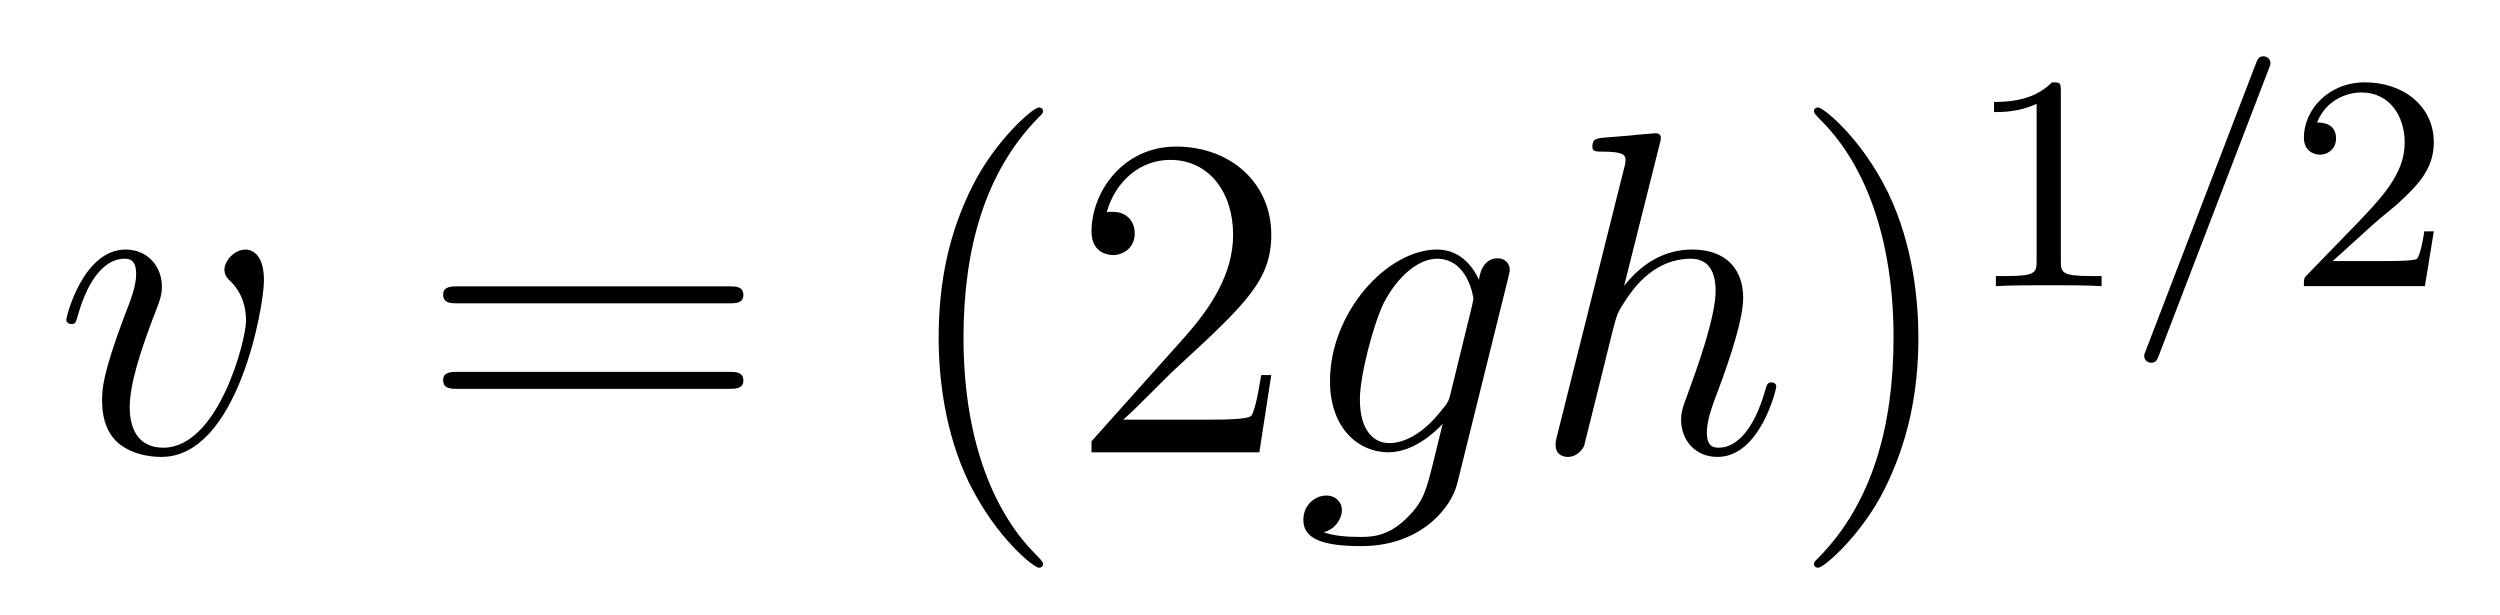
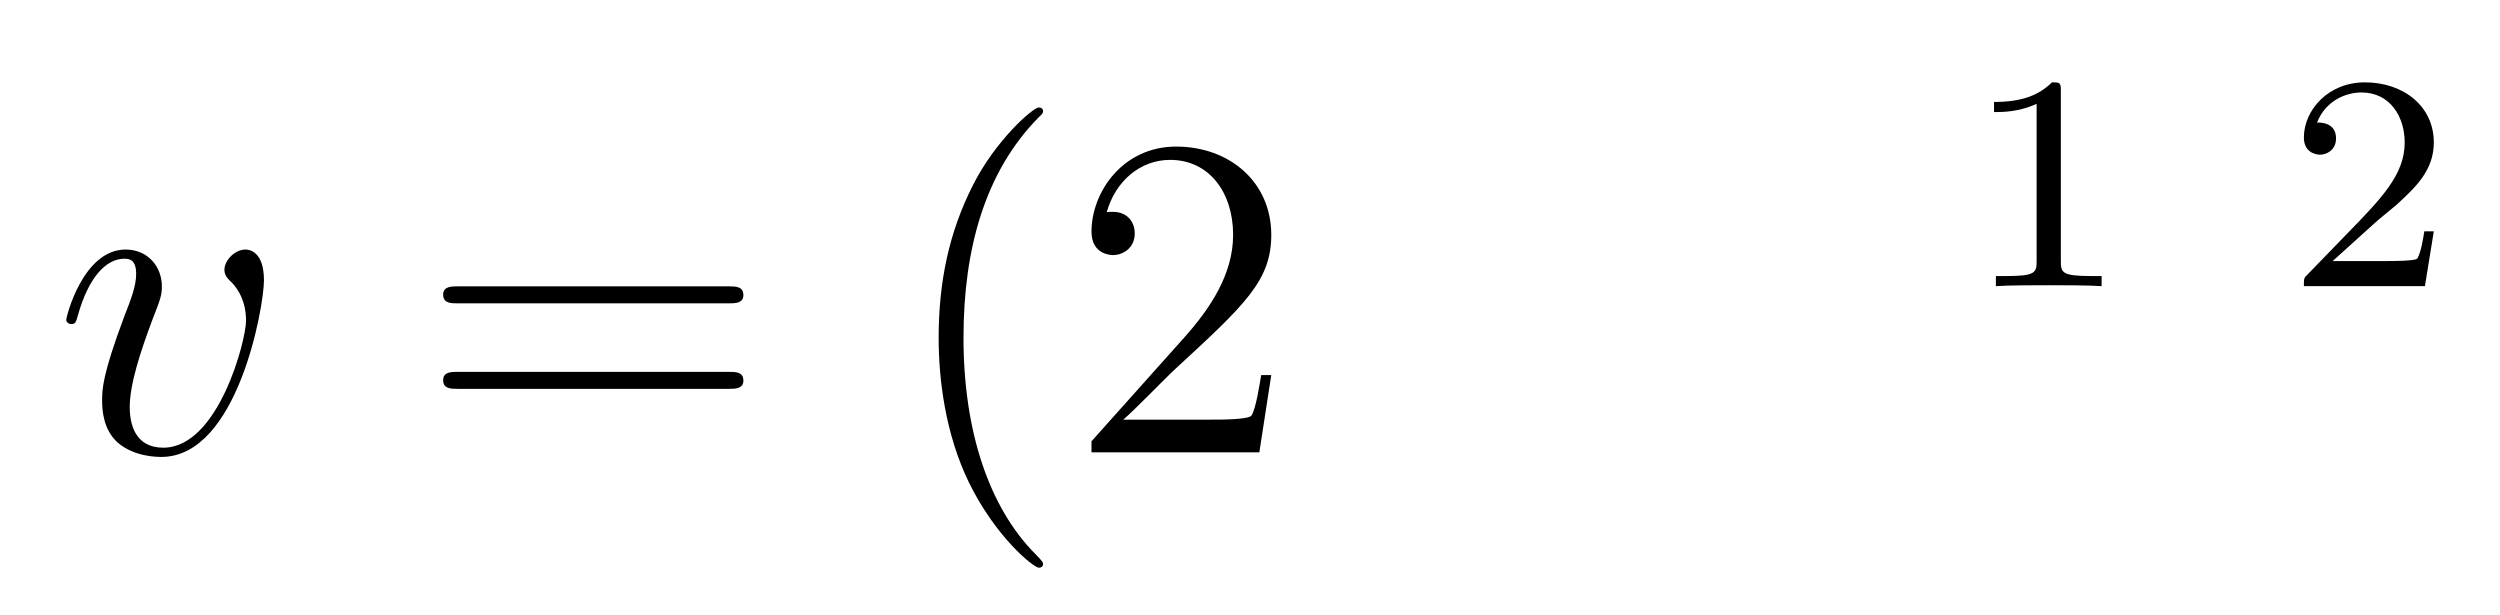
<svg xmlns="http://www.w3.org/2000/svg" version="1.1" width="65pt" height="16pt" viewBox="0 -16 65 16">
  <g id="page1">
    <g transform="matrix(1 0 0 -1 -127 650)">
      <path d="M133.863 658.711C133.863 659.464 133.481 659.512 133.385 659.512C133.098 659.512 132.835 659.225 132.835 658.986C132.835 658.842 132.919 658.759 132.967 658.711C133.086 658.603 133.397 658.281 133.397 657.659C133.397 657.157 132.68 654.36 131.245 654.36C130.516 654.36 130.373 654.969 130.373 655.412C130.373 656.009 130.647 656.846 130.97 657.707C131.161 658.197 131.209 658.316 131.209 658.555C131.209 659.058 130.851 659.512 130.265 659.512C129.165 659.512 128.723 657.778 128.723 657.683C128.723 657.635 128.771 657.575 128.854 657.575C128.962 657.575 128.974 657.623 129.022 657.79C129.308 658.818 129.775 659.273 130.229 659.273C130.337 659.273 130.54 659.273 130.54 658.878C130.54 658.567 130.408 658.221 130.229 657.767C129.655 656.236 129.655 655.866 129.655 655.579C129.655 655.316 129.691 654.826 130.062 654.491C130.492 654.12 131.09 654.12 131.197 654.12C133.182 654.12 133.863 658.029 133.863 658.711Z" />
      <path d="M145.946 658.113C146.113 658.113 146.328 658.113 146.328 658.328C146.328 658.555 146.125 658.555 145.946 658.555H138.905C138.737 658.555 138.522 658.555 138.522 658.34C138.522 658.113 138.726 658.113 138.905 658.113H145.946ZM145.946 655.89C146.113 655.89 146.328 655.89 146.328 656.105C146.328 656.332 146.125 656.332 145.946 656.332H138.905C138.737 656.332 138.522 656.332 138.522 656.117C138.522 655.89 138.726 655.89 138.905 655.89H145.946Z" />
      <path d="M154.119 651.335C154.119 651.371 154.119 651.395 153.916 651.598C152.721 652.806 152.051 654.778 152.051 657.217C152.051 659.536 152.613 661.532 153.999 662.943C154.119 663.05 154.119 663.074 154.119 663.11C154.119 663.182 154.059 663.206 154.011 663.206C153.856 663.206 152.876 662.345 152.29 661.173C151.68 659.966 151.405 658.687 151.405 657.217C151.405 656.152 151.573 654.73 152.194 653.451C152.9 652.017 153.88 651.239 154.011 651.239C154.059 651.239 154.119 651.263 154.119 651.335ZM160.053 656.248H159.791C159.755 656.045 159.659 655.387 159.539 655.196C159.456 655.089 158.774 655.089 158.416 655.089H156.204C156.527 655.364 157.256 656.129 157.567 656.416C159.384 658.089 160.053 658.711 160.053 659.894C160.053 661.269 158.966 662.189 157.579 662.189C156.193 662.189 155.379 661.006 155.379 659.978C155.379 659.368 155.906 659.368 155.941 659.368C156.193 659.368 156.503 659.547 156.503 659.93C156.503 660.265 156.276 660.492 155.941 660.492C155.834 660.492 155.81 660.492 155.774 660.48C156.001 661.293 156.647 661.843 157.424 661.843C158.44 661.843 159.061 660.994 159.061 659.894C159.061 658.878 158.476 657.993 157.794 657.228L155.379 654.527V654.24H159.743L160.053 656.248Z" />
-       <path d="M164.712 655.758C164.664 655.567 164.64 655.519 164.485 655.34C163.995 654.706 163.493 654.479 163.122 654.479C162.728 654.479 162.357 654.79 162.357 655.615C162.357 656.248 162.715 657.587 162.979 658.125C163.325 658.794 163.863 659.273 164.365 659.273C165.154 659.273 165.309 658.293 165.309 658.221L165.274 658.053L164.712 655.758ZM165.453 658.723C165.298 659.069 164.963 659.512 164.365 659.512C163.062 659.512 161.58 657.874 161.58 656.093C161.58 654.85 162.333 654.24 163.098 654.24C163.732 654.24 164.294 654.742 164.509 654.981L164.246 653.905C164.078 653.248 164.007 652.949 163.576 652.531C163.086 652.04 162.632 652.04 162.369 652.04C162.01 652.04 161.711 652.064 161.413 652.16C161.795 652.267 161.891 652.602 161.891 652.734C161.891 652.925 161.747 653.116 161.484 653.116C161.197 653.116 160.887 652.877 160.887 652.483C160.887 651.993 161.377 651.801 162.393 651.801C163.935 651.801 164.736 652.793 164.891 653.439L166.218 658.794C166.254 658.938 166.254 658.962 166.254 658.986C166.254 659.153 166.122 659.285 165.943 659.285C165.656 659.285 165.489 659.046 165.453 658.723Z" />
-       <path d="M170.147 662.237C170.159 662.285 170.183 662.357 170.183 662.417C170.183 662.536 170.063 662.536 170.04 662.536C170.028 662.536 169.442 662.488 169.382 662.476C169.179 662.464 169 662.441 168.784 662.428C168.486 662.405 168.402 662.393 168.402 662.178C168.402 662.058 168.498 662.058 168.665 662.058C169.251 662.058 169.263 661.95 169.263 661.831C169.263 661.759 169.239 661.663 169.227 661.627L167.493 654.706C167.446 654.527 167.446 654.503 167.446 654.431C167.446 654.168 167.649 654.12 167.768 654.12C167.972 654.12 168.127 654.276 168.187 654.408L168.725 656.571C168.784 656.834 168.856 657.085 168.916 657.348C169.047 657.85 169.047 657.862 169.275 658.209C169.502 658.555 170.04 659.273 170.96 659.273C171.438 659.273 171.606 658.914 171.606 658.436C171.606 657.767 171.139 656.463 170.877 655.746C170.769 655.459 170.709 655.304 170.709 655.089C170.709 654.551 171.08 654.12 171.653 654.12C172.765 654.12 173.183 655.878 173.183 655.949C173.183 656.009 173.136 656.057 173.064 656.057C172.957 656.057 172.944 656.021 172.885 655.818C172.61 654.862 172.167 654.36 171.689 654.36C171.57 654.36 171.378 654.372 171.378 654.754C171.378 655.065 171.522 655.447 171.57 655.579C171.785 656.152 172.323 657.563 172.323 658.257C172.323 658.974 171.904 659.512 170.996 659.512C170.315 659.512 169.717 659.189 169.227 658.567L170.147 662.237Z" />
-       <path d="M176.878 657.217C176.878 658.125 176.758 659.607 176.089 660.994C175.384 662.428 174.403 663.206 174.272 663.206C174.224 663.206 174.164 663.182 174.164 663.11C174.164 663.074 174.164 663.05 174.368 662.847C175.563 661.64 176.232 659.667 176.232 657.228C176.232 654.909 175.671 652.913 174.284 651.502C174.164 651.395 174.164 651.371 174.164 651.335C174.164 651.263 174.224 651.239 174.272 651.239C174.427 651.239 175.407 652.1 175.993 653.272C176.603 654.491 176.878 655.782 176.878 657.217Z" />
      <path d="M180.582 663.636C180.582 663.851 180.566 663.859 180.351 663.859C180.024 663.54 179.602 663.349 178.845 663.349V663.086C179.06 663.086 179.49 663.086 179.952 663.301V659.213C179.952 658.918 179.929 658.823 179.172 658.823H178.893V658.56C179.219 658.584 179.905 658.584 180.263 658.584C180.622 658.584 181.315 658.584 181.642 658.56V658.823H181.363C180.606 658.823 180.582 658.918 180.582 659.213V663.636Z" />
-       <path d="M185.985 664.202C186.032 664.313 186.032 664.329 186.032 664.353C186.032 664.457 185.953 664.536 185.849 664.536C185.721 664.536 185.69 664.441 185.658 664.361L182.797 656.902C182.749 656.791 182.749 656.775 182.749 656.751C182.749 656.647 182.829 656.568 182.933 656.568C183.06 656.568 183.092 656.663 183.124 656.743L185.985 664.202Z" />
      <path d="M188.726 660.186C188.853 660.305 189.188 660.568 189.315 660.68C189.809 661.134 190.279 661.572 190.279 662.297C190.279 663.245 189.483 663.859 188.487 663.859C187.53 663.859 186.901 663.134 186.901 662.425C186.901 662.034 187.212 661.978 187.323 661.978C187.49 661.978 187.737 662.098 187.737 662.401C187.737 662.815 187.339 662.815 187.243 662.815C187.474 663.397 188.008 663.596 188.399 663.596C189.14 663.596 189.522 662.967 189.522 662.297C189.522 661.468 188.941 660.863 188 659.899L186.996 658.863C186.901 658.775 186.901 658.759 186.901 658.56H190.048L190.279 659.986H190.032C190.008 659.827 189.945 659.428 189.849 659.277C189.801 659.213 189.196 659.213 189.068 659.213H187.65L188.726 660.186Z" />
    </g>
  </g>
</svg>